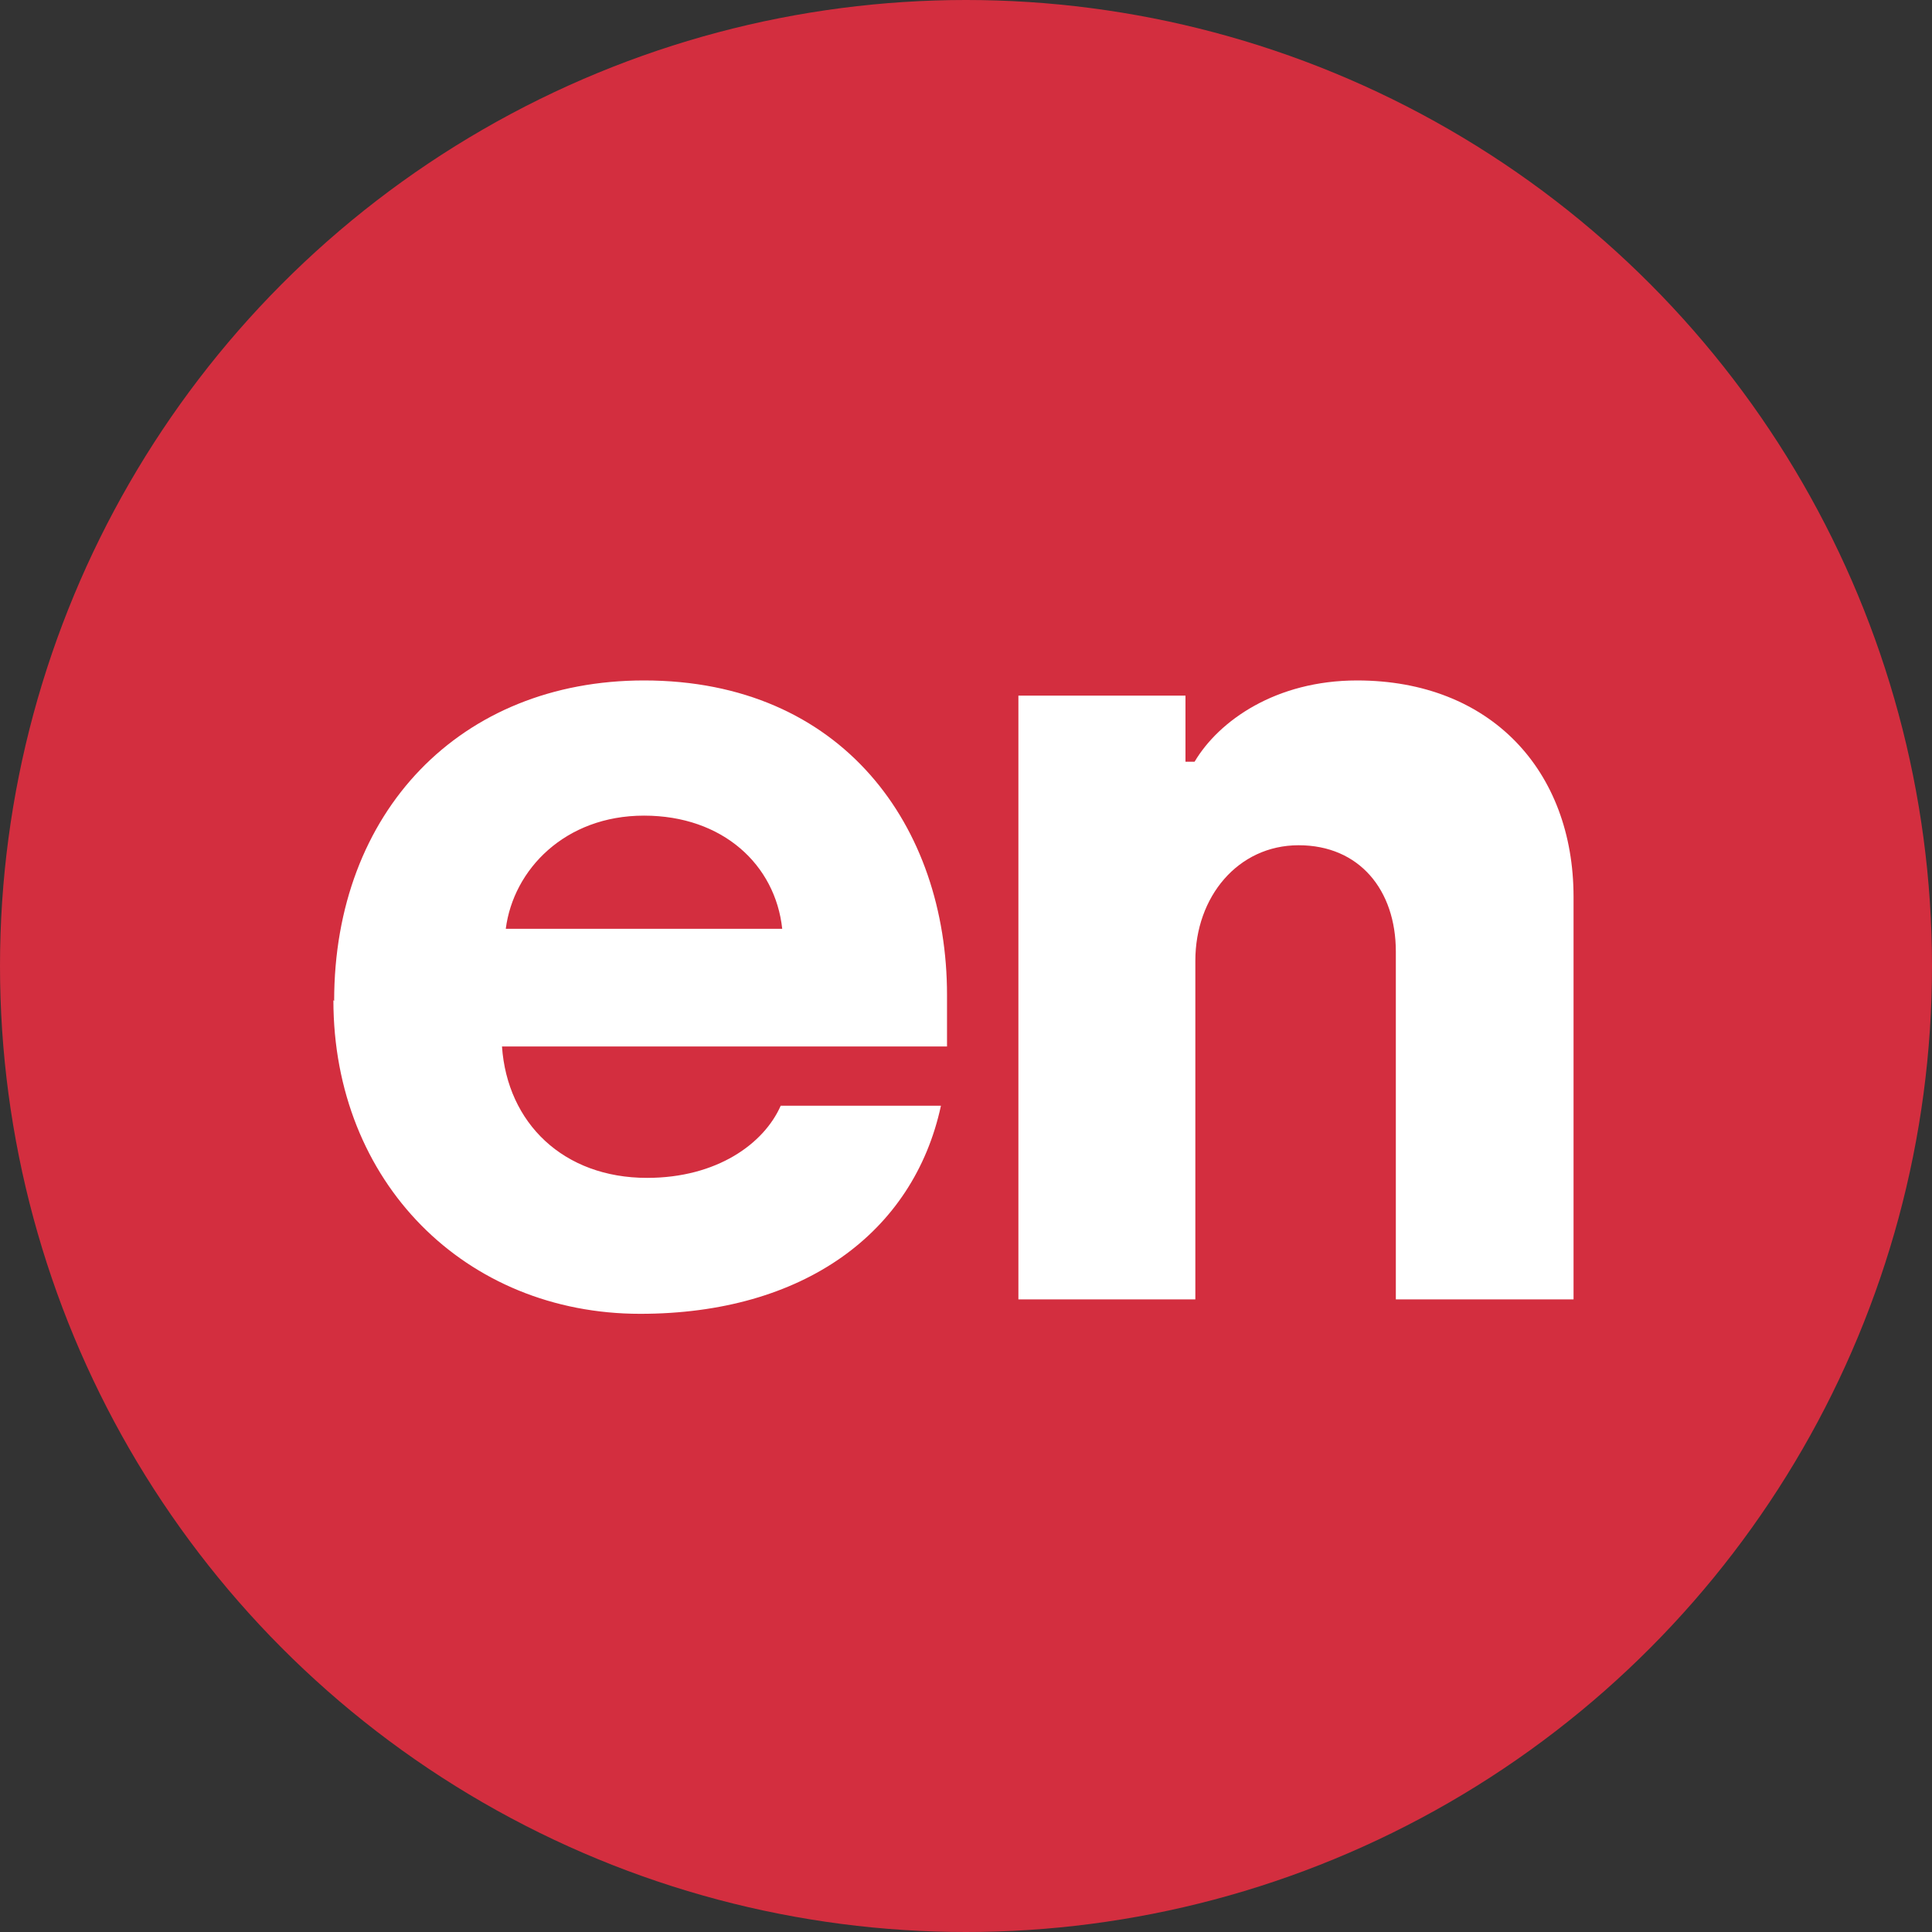
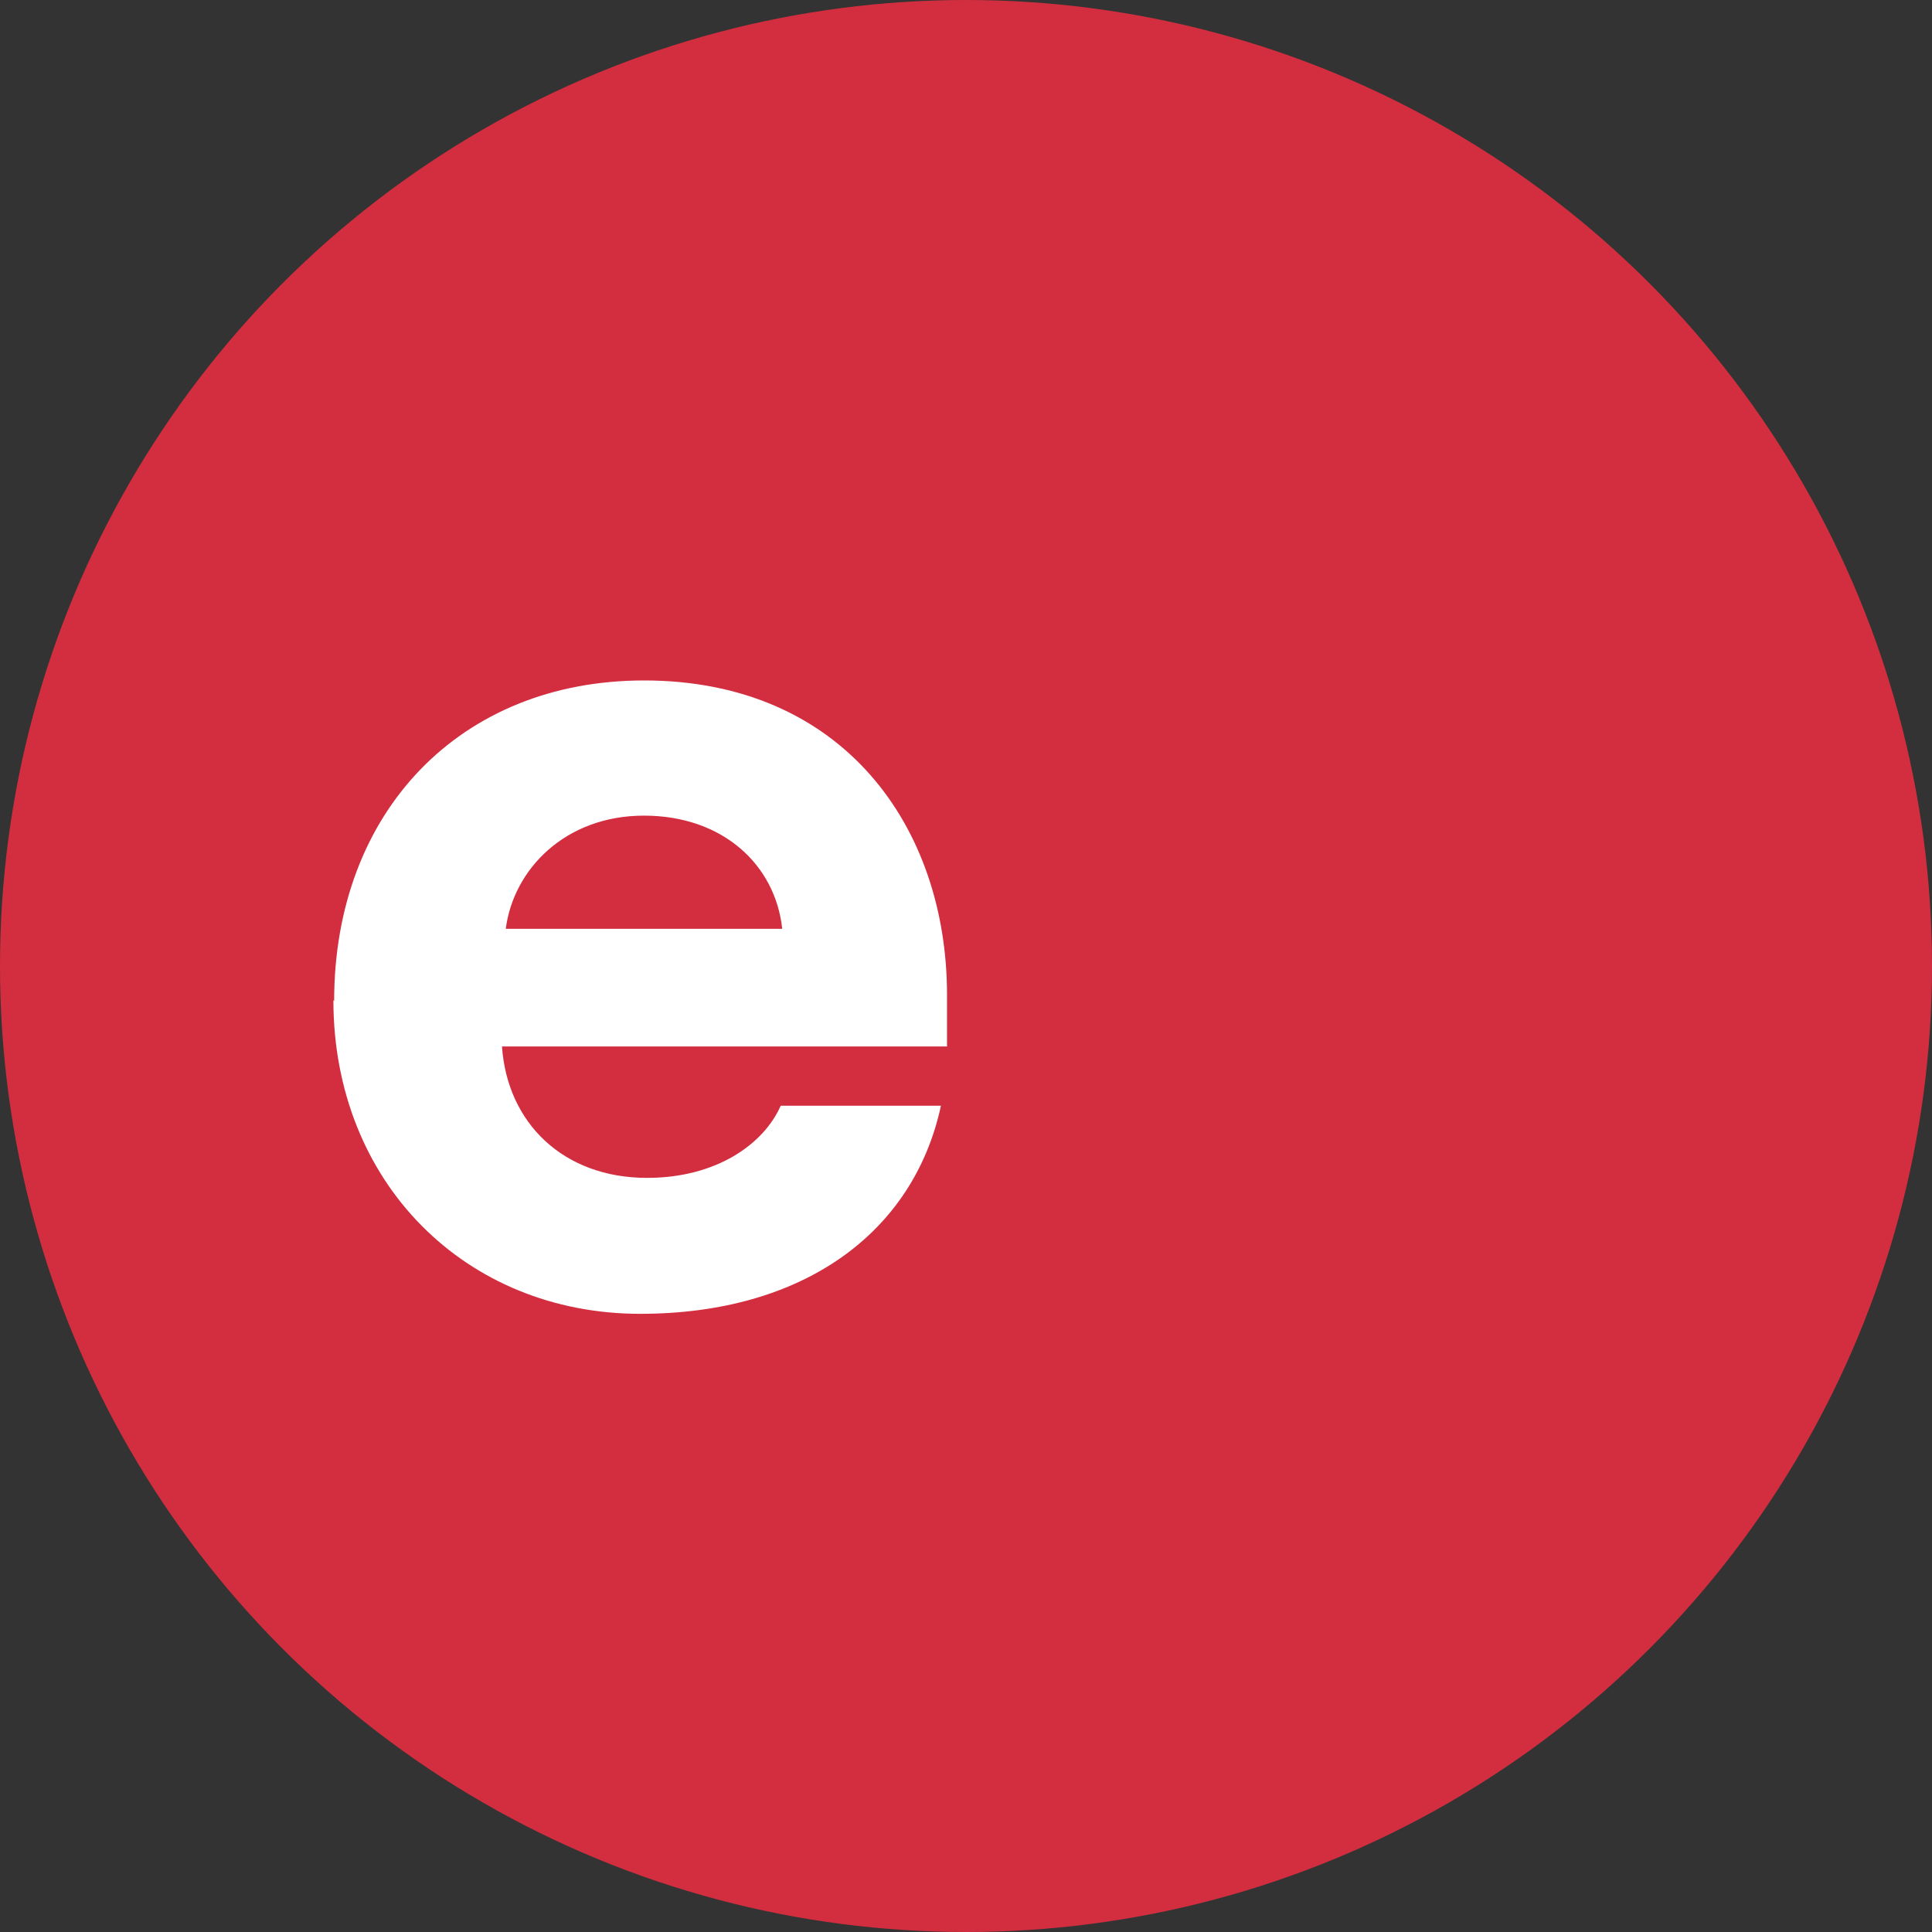
<svg xmlns="http://www.w3.org/2000/svg" id="Layer_2" viewBox="0 0 25.44 25.44">
  <rect x="0" y="0" width="25.44" height="25.44" fill="#333333" stroke="none" />
  <defs>
    <style>.cls-1{fill:#d32e3f;}.cls-1,.cls-2{stroke-width:0px;}.cls-2{fill:#fff;}</style>
  </defs>
  <g id="Layer_2-2">
    <circle class="cls-1" cx="12.72" cy="12.72" r="12.72" />
    <path class="cls-2" d="M4.4,13.18c0-2.49,1.66-4.22,4.08-4.22,2.62,0,3.99,1.93,3.99,4.14v.68h-5.86c.07,1.01.81,1.73,1.91,1.73.92,0,1.54-.45,1.76-.95h2.11c-.36,1.67-1.81,2.74-3.96,2.74-2.3,0-4.04-1.73-4.04-4.13ZM10.3,12.23c-.09-.84-.78-1.49-1.82-1.49s-1.72.71-1.82,1.49h3.65Z" />
-     <path class="cls-2" d="M13.41,9.16h2.2v.87h.12c.32-.54,1.07-1.07,2.14-1.07,1.76,0,2.85,1.19,2.85,2.85v5.3h-2.34v-4.58c0-.81-.48-1.4-1.28-1.4s-1.36.68-1.36,1.52v4.46h-2.33v-7.95Z" />
  </g>
</svg>